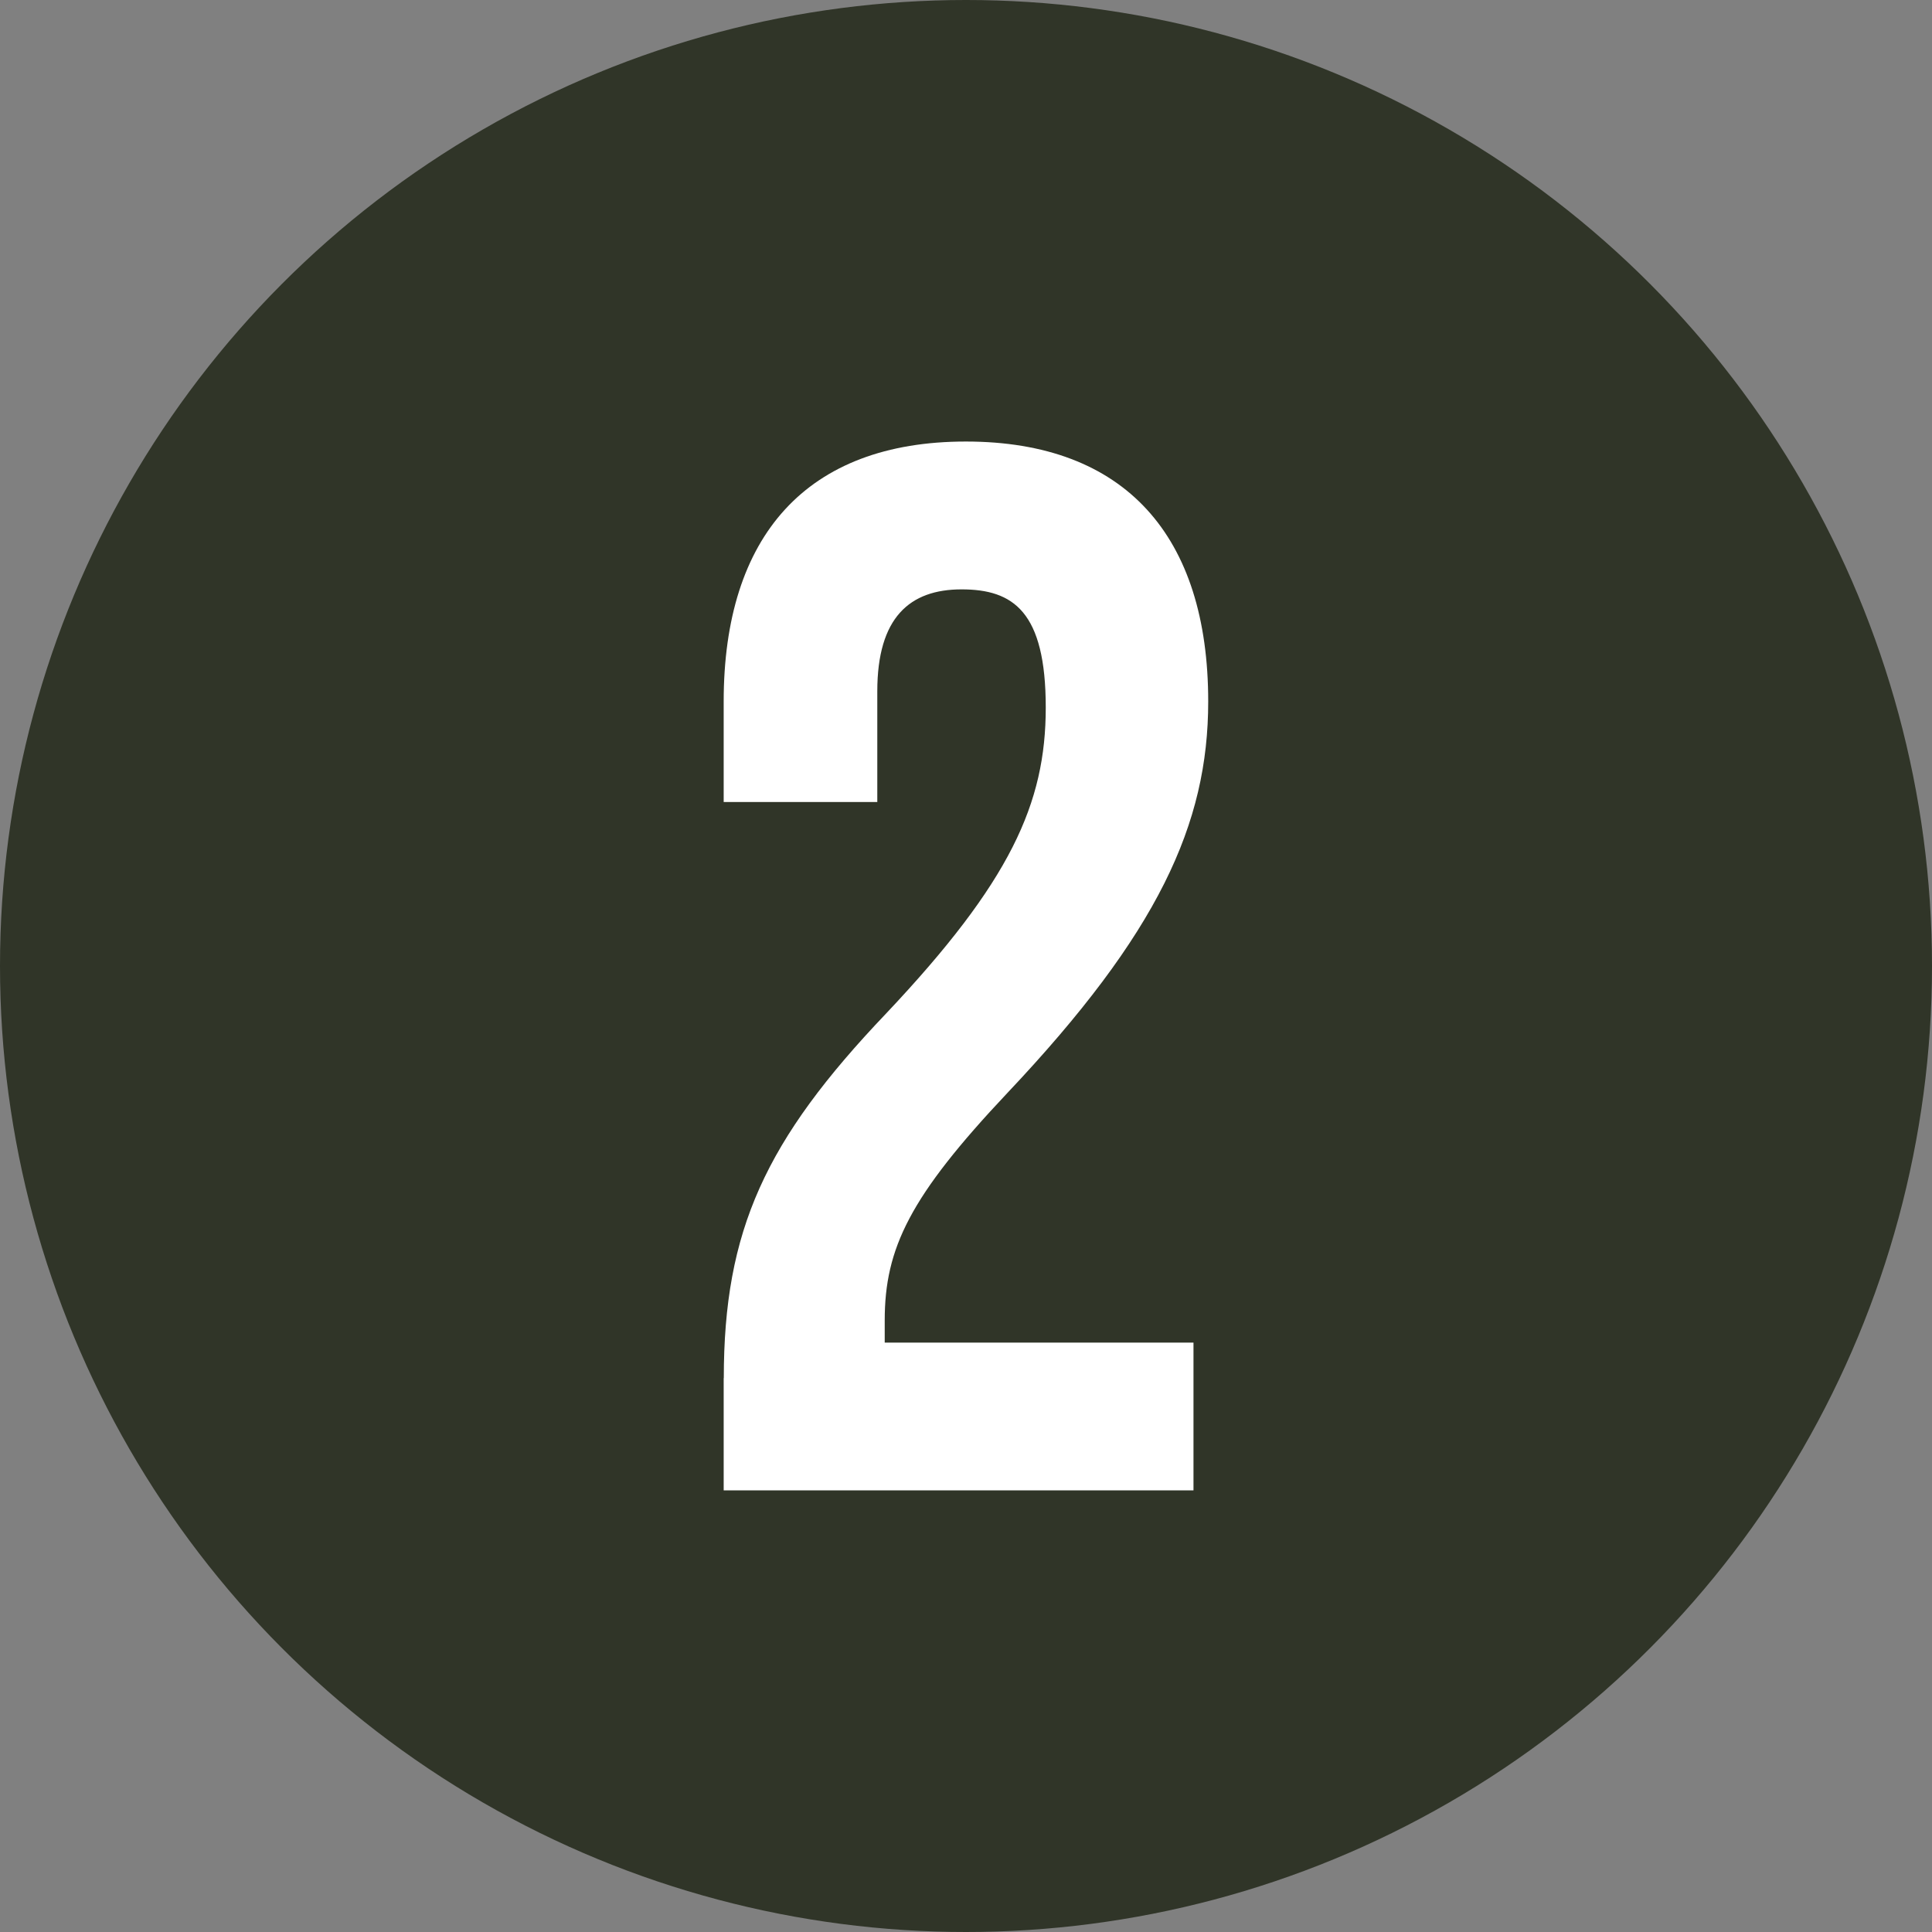
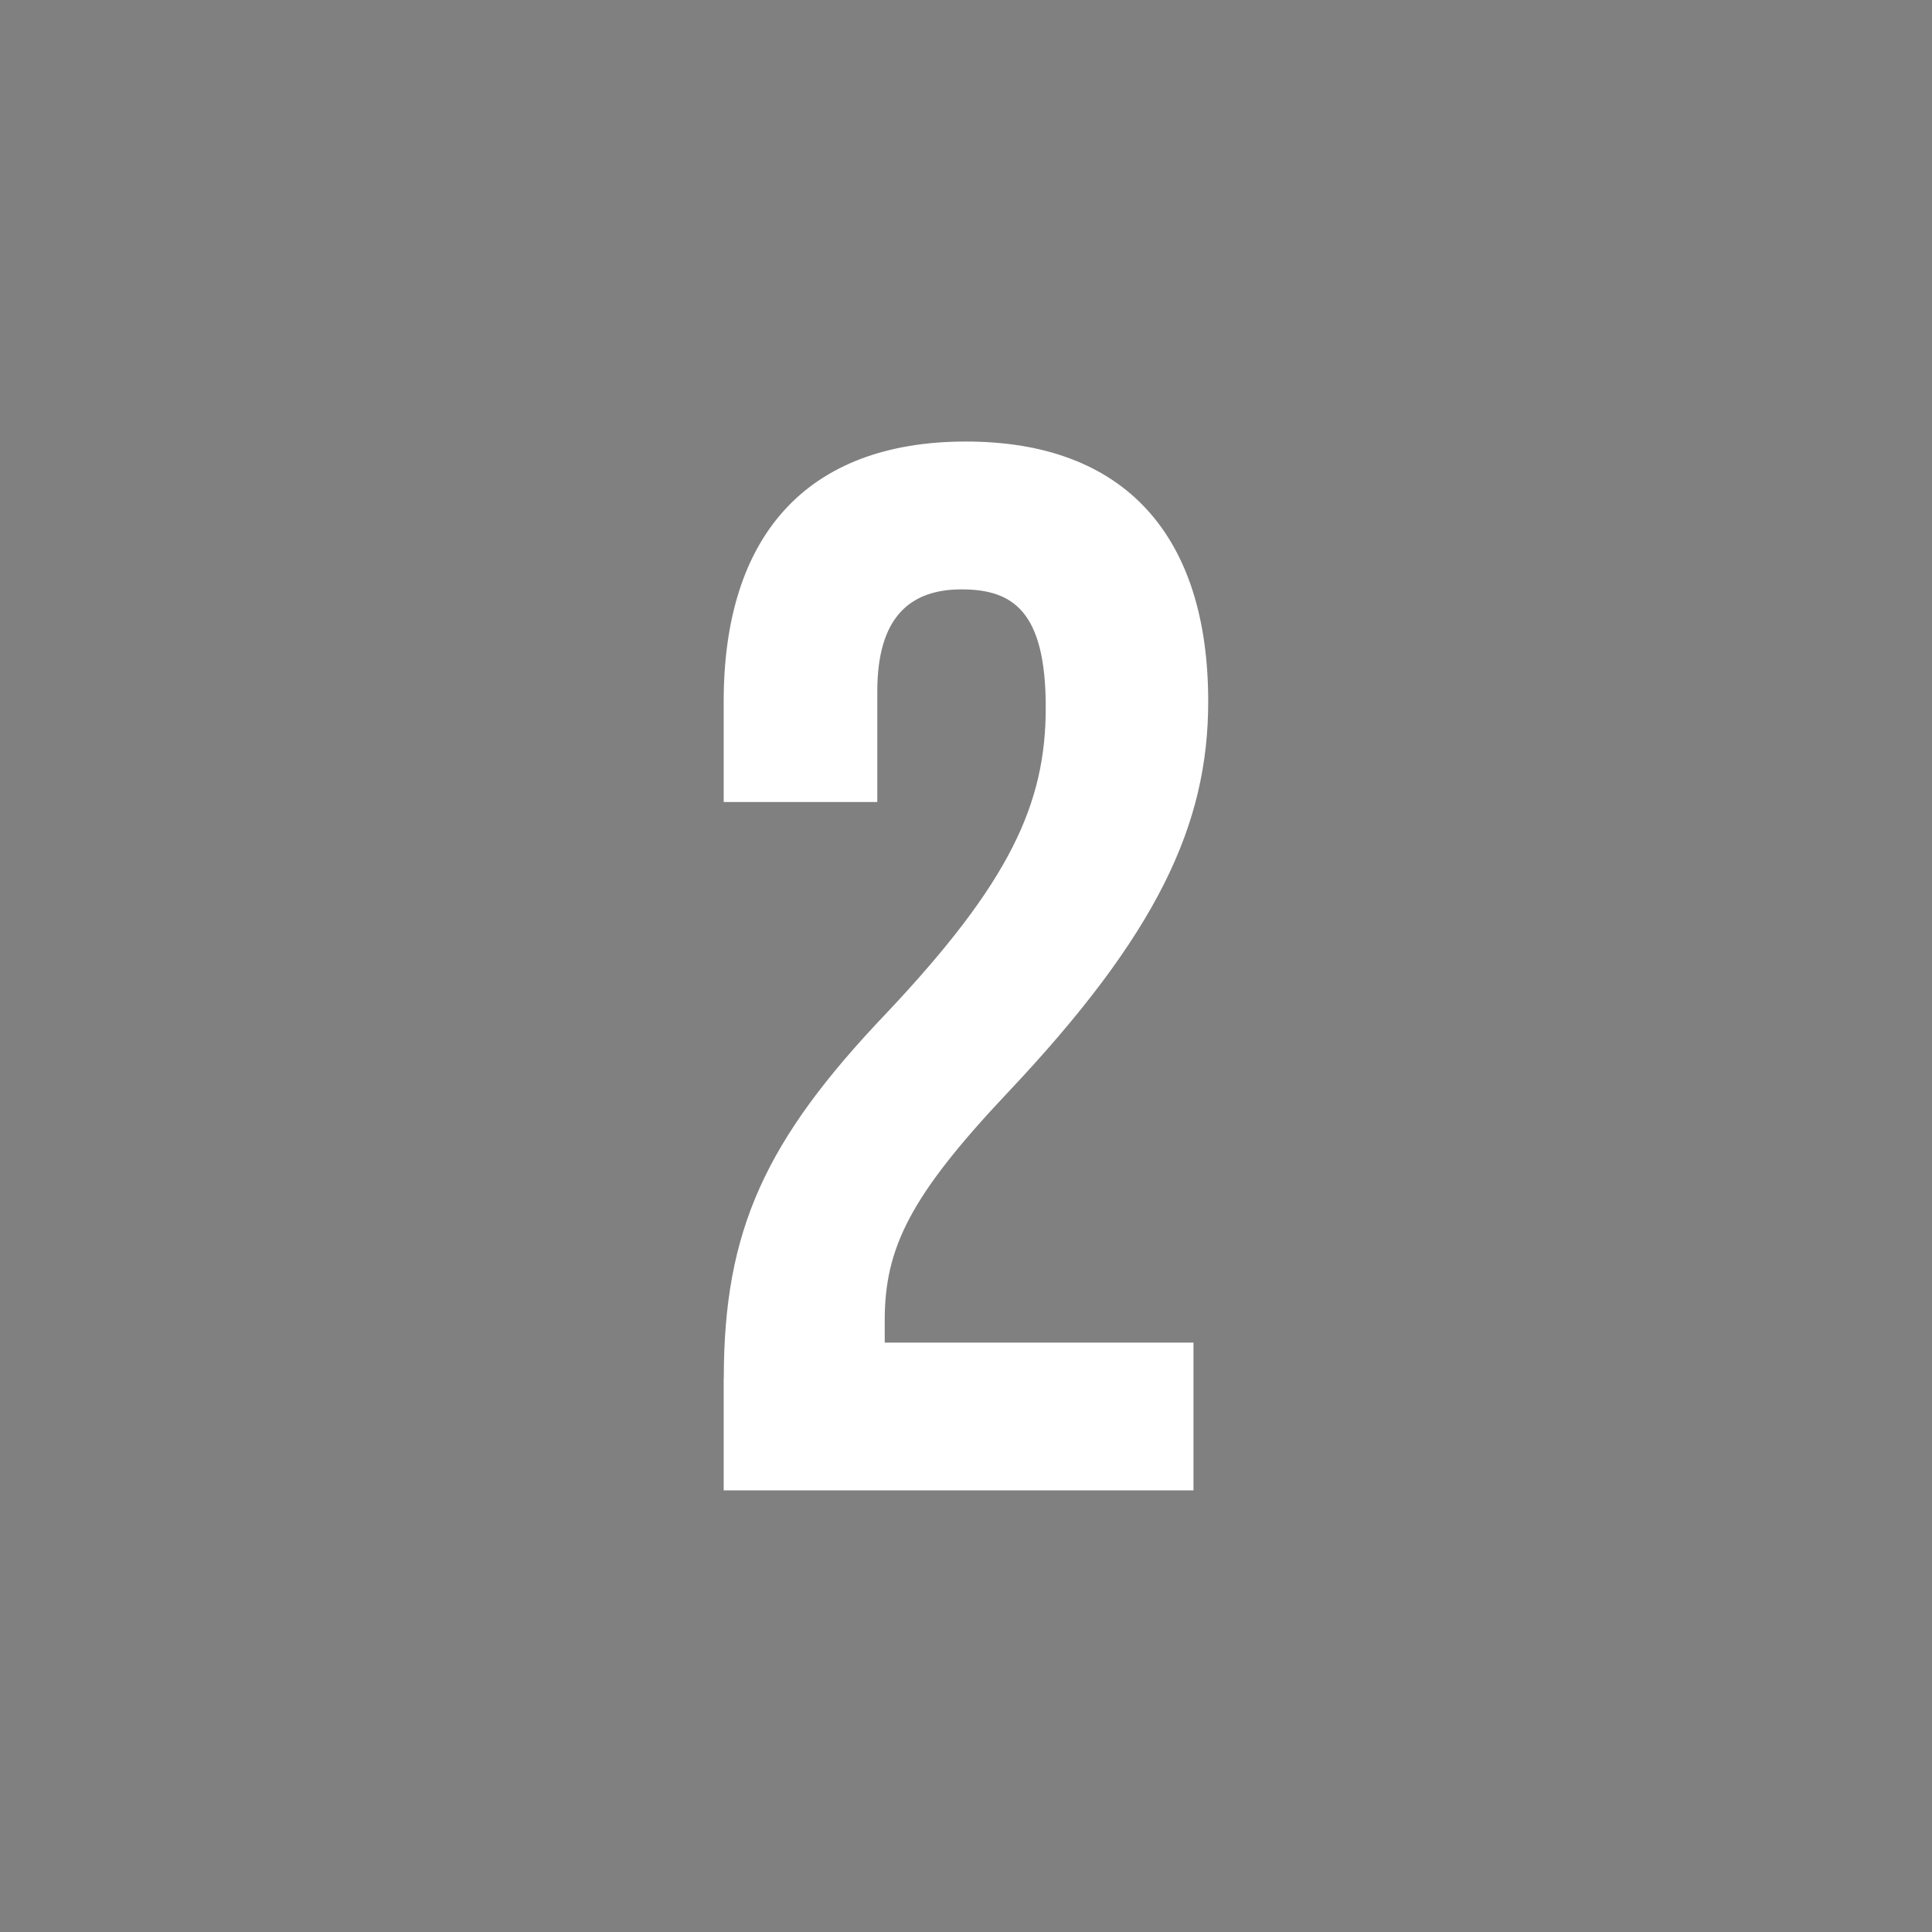
<svg xmlns="http://www.w3.org/2000/svg" id="Layer_2" viewBox="0 0 164 164">
  <rect x="0" y="0" width="164" height="164" fill="#808080" stroke="none" />
  <g id="Layer_1-2" data-name="Layer_1">
    <g>
-       <circle cx="82" cy="82" r="82" style="fill: #303528;" />
      <path d="M61.44,116.99c0-12.54,3.51-20.19,13.79-30.97,10.53-11.16,13.54-17.81,13.54-25.96s-2.76-10.03-7.15-10.03-7.15,2.38-7.15,8.65v9.4h-13.04v-8.53c0-14.04,7.02-22.07,20.56-22.07s20.57,8.03,20.57,22.07c0,10.41-4.26,19.69-17.05,33.23-8.28,8.78-10.41,13.17-10.41,19.31v1.88h26.21v12.54h-39.88v-9.53Z" style="fill: #fff;" />
    </g>
  </g>
</svg>